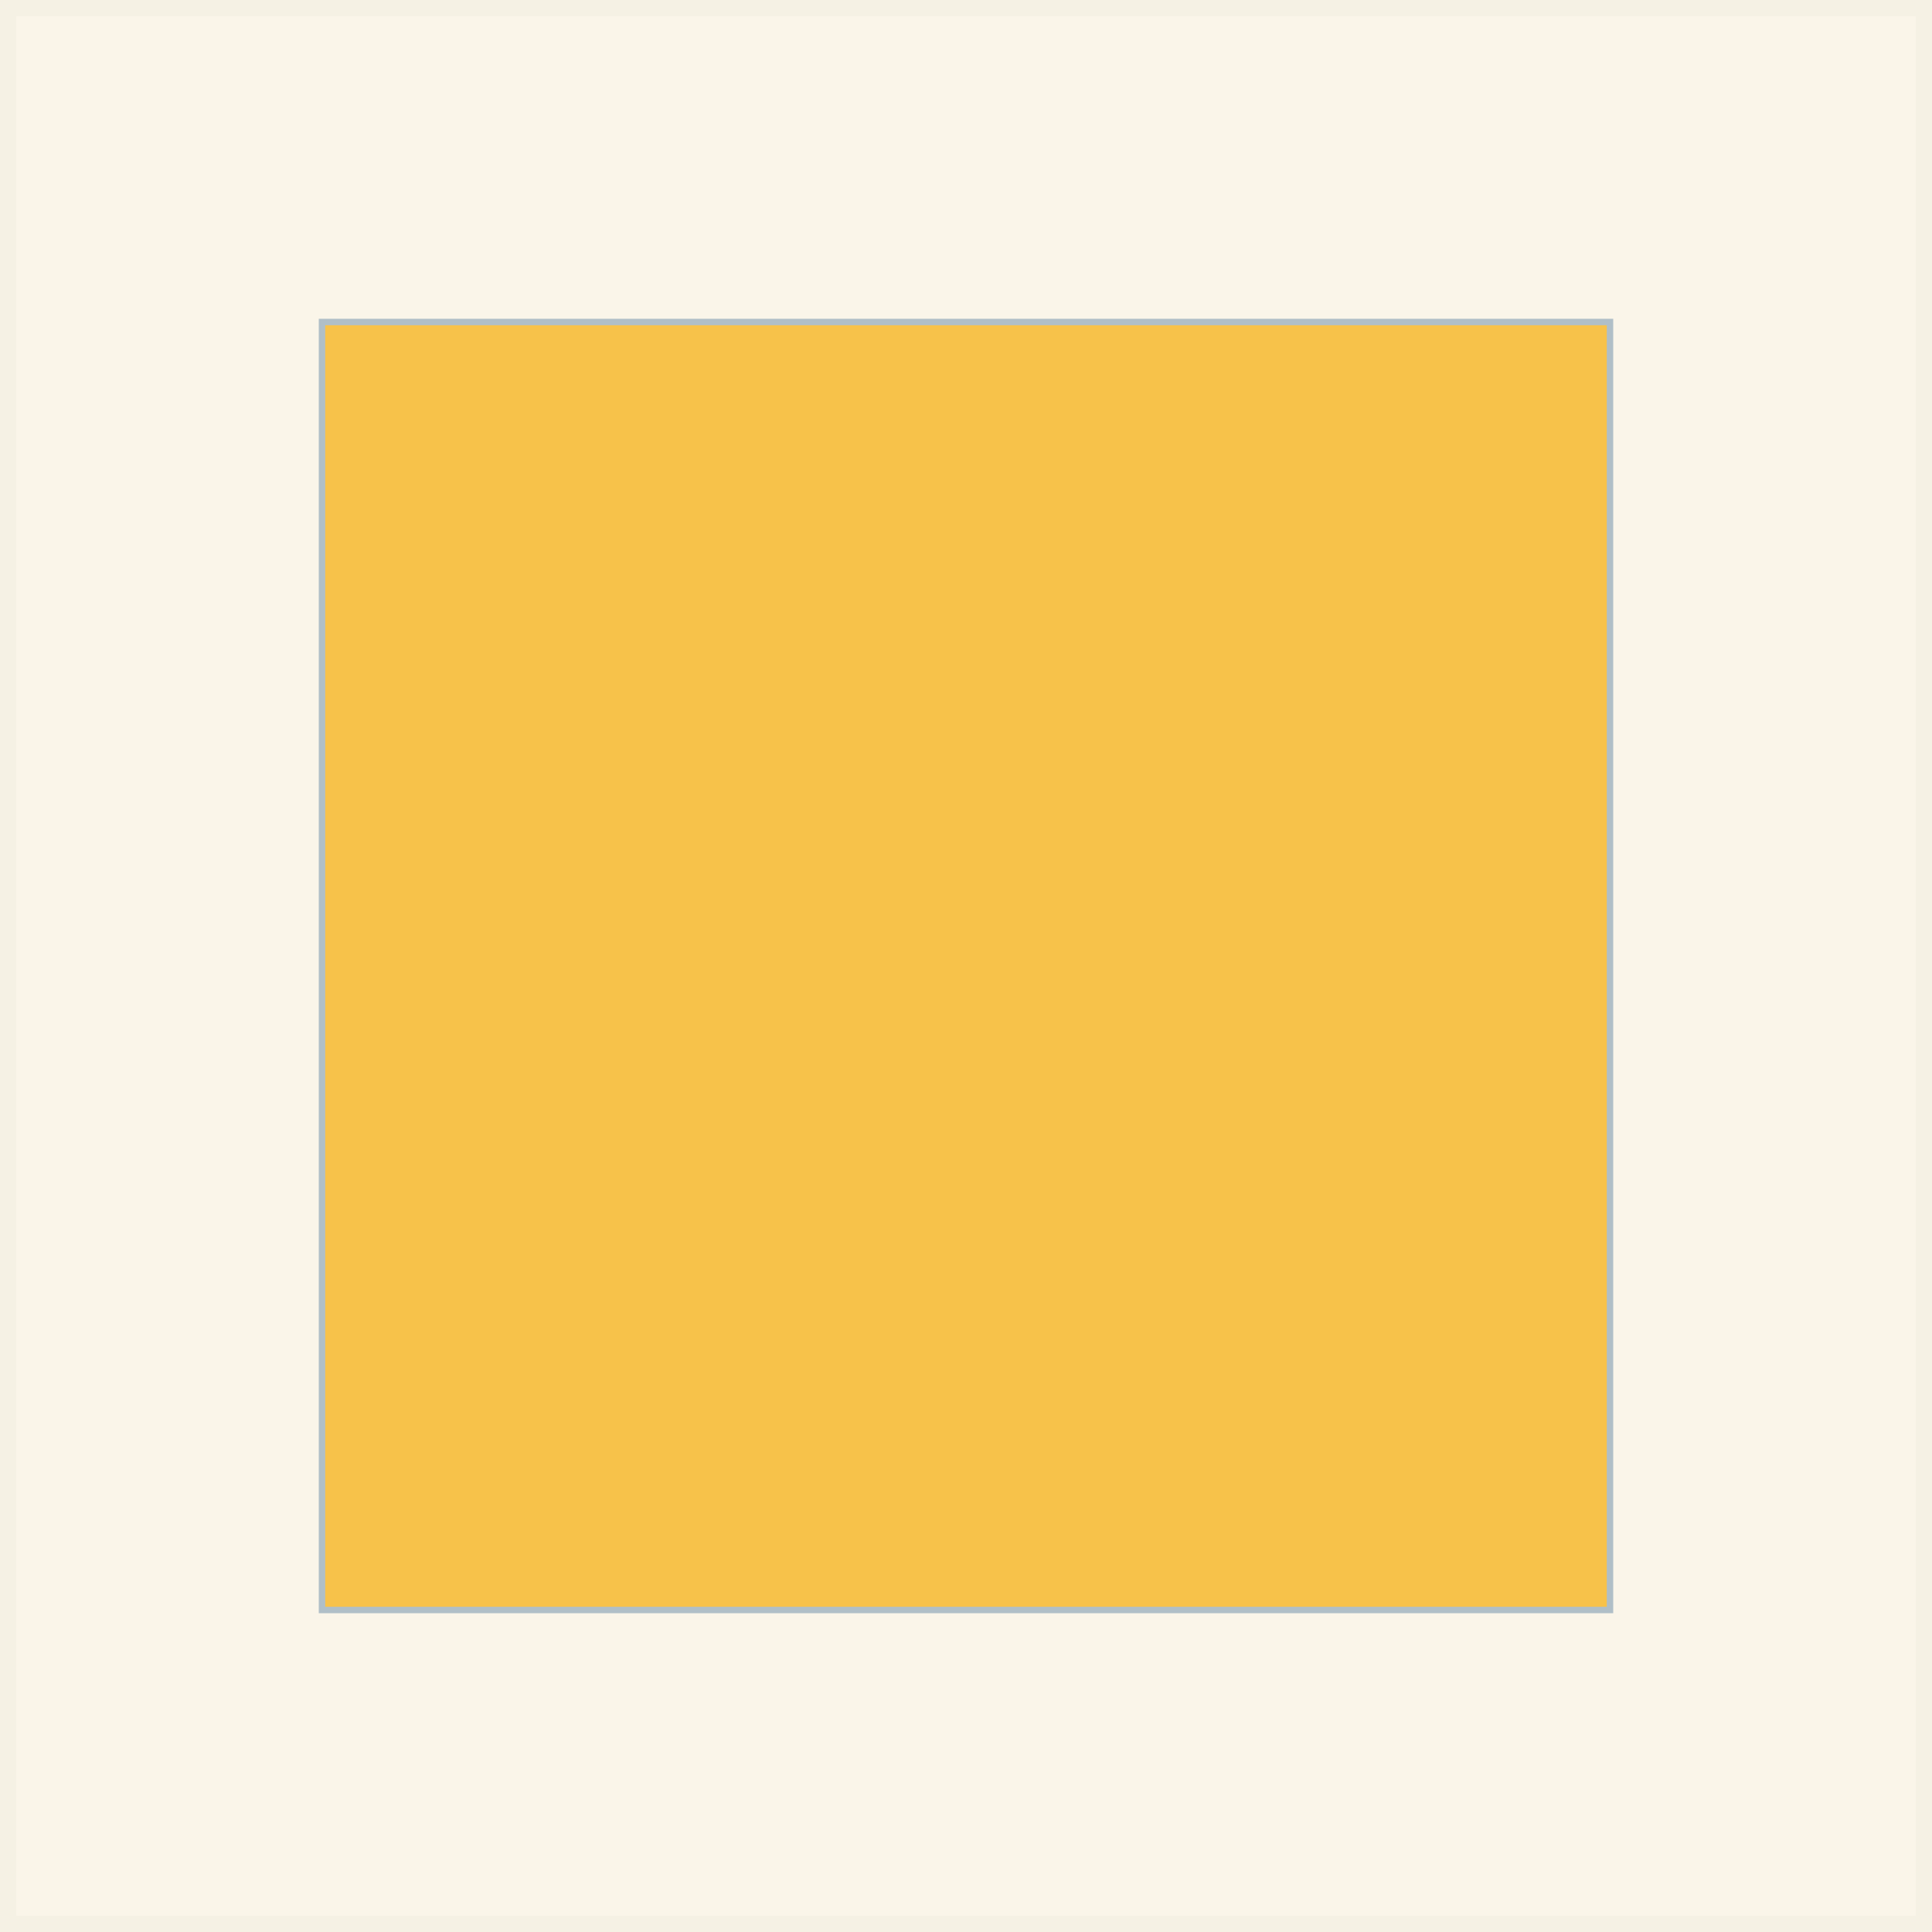
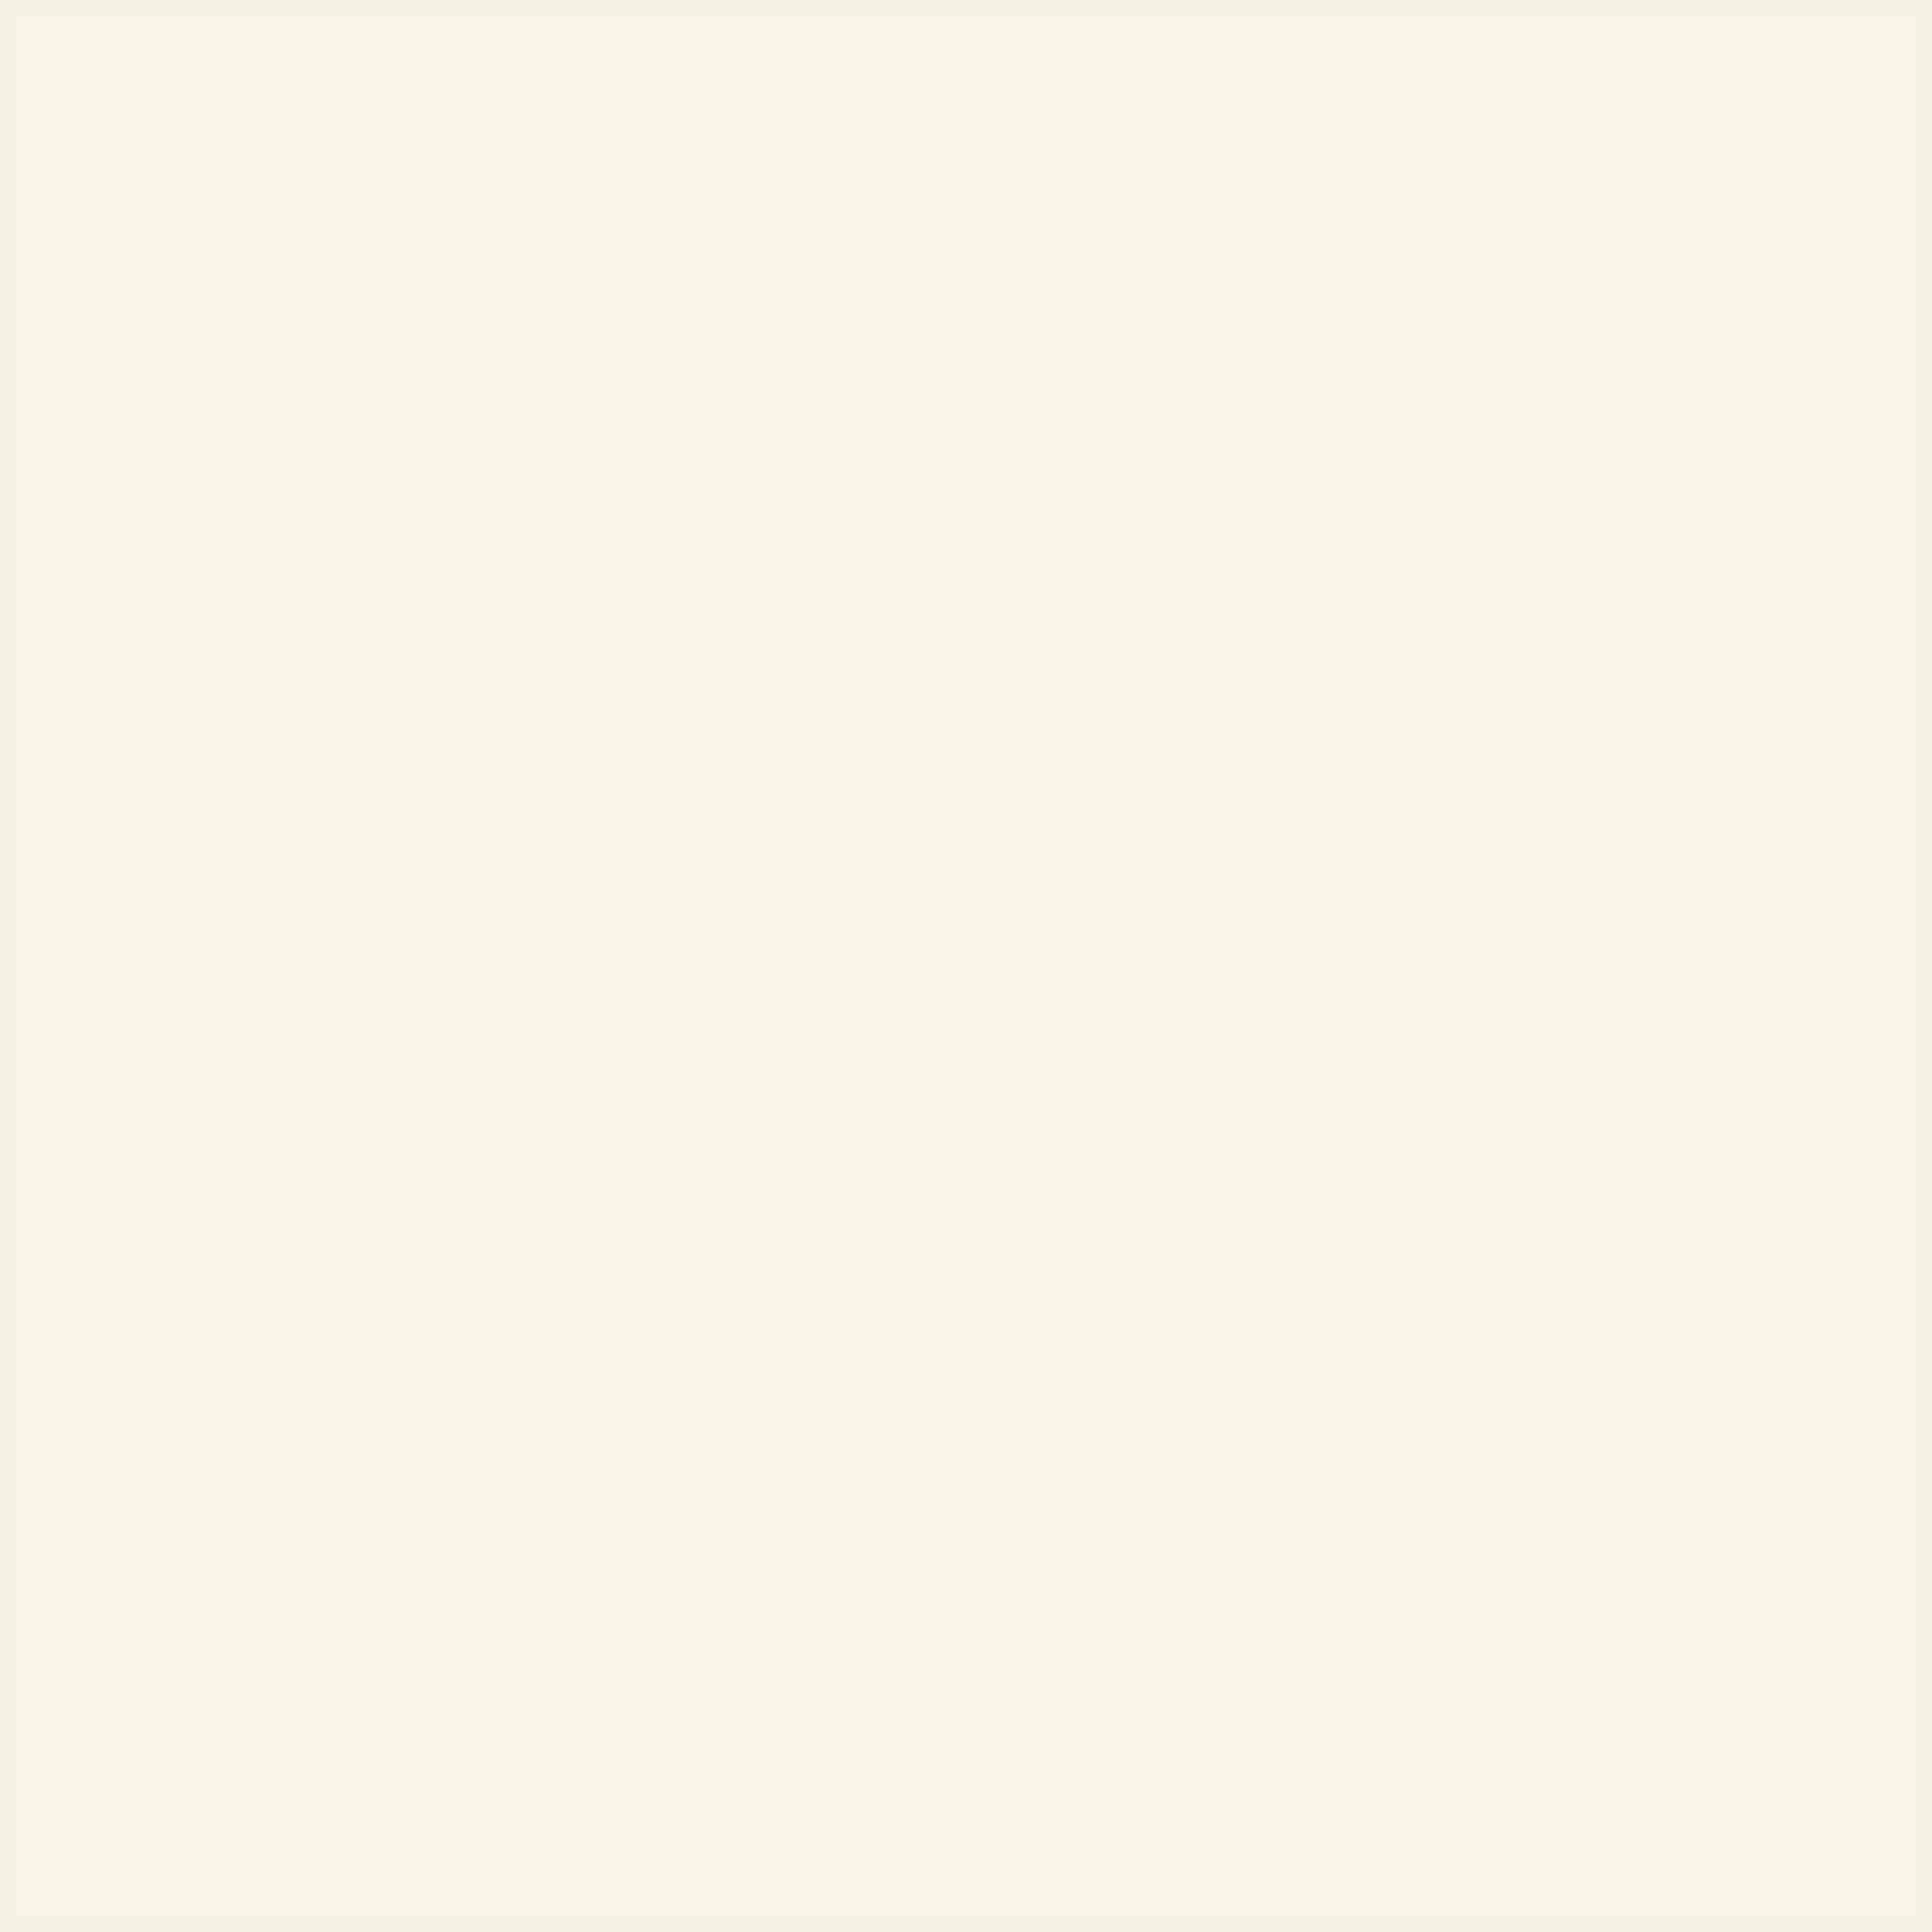
<svg xmlns="http://www.w3.org/2000/svg" id="Livello_1" version="1.1" viewBox="0 0 60 60">
  <rect x="0" y="0" width="60" height="60" fill="#333333" stroke="none" />
  <defs>
    <style>
      .st0 {
        fill: #faf5e9;
        stroke: #f5f1e4;
      }

      .st0, .st1 {
        stroke-miterlimit: 10;
      }

      .st1 {
        fill: #f7c24a;
        stroke: #b0bfc7;
        stroke-width: .2px;
      }
    </style>
  </defs>
  <rect class="st0" width="60" height="60" />
-   <rect class="st1" x="10" y="10" width="40" height="40" />
</svg>